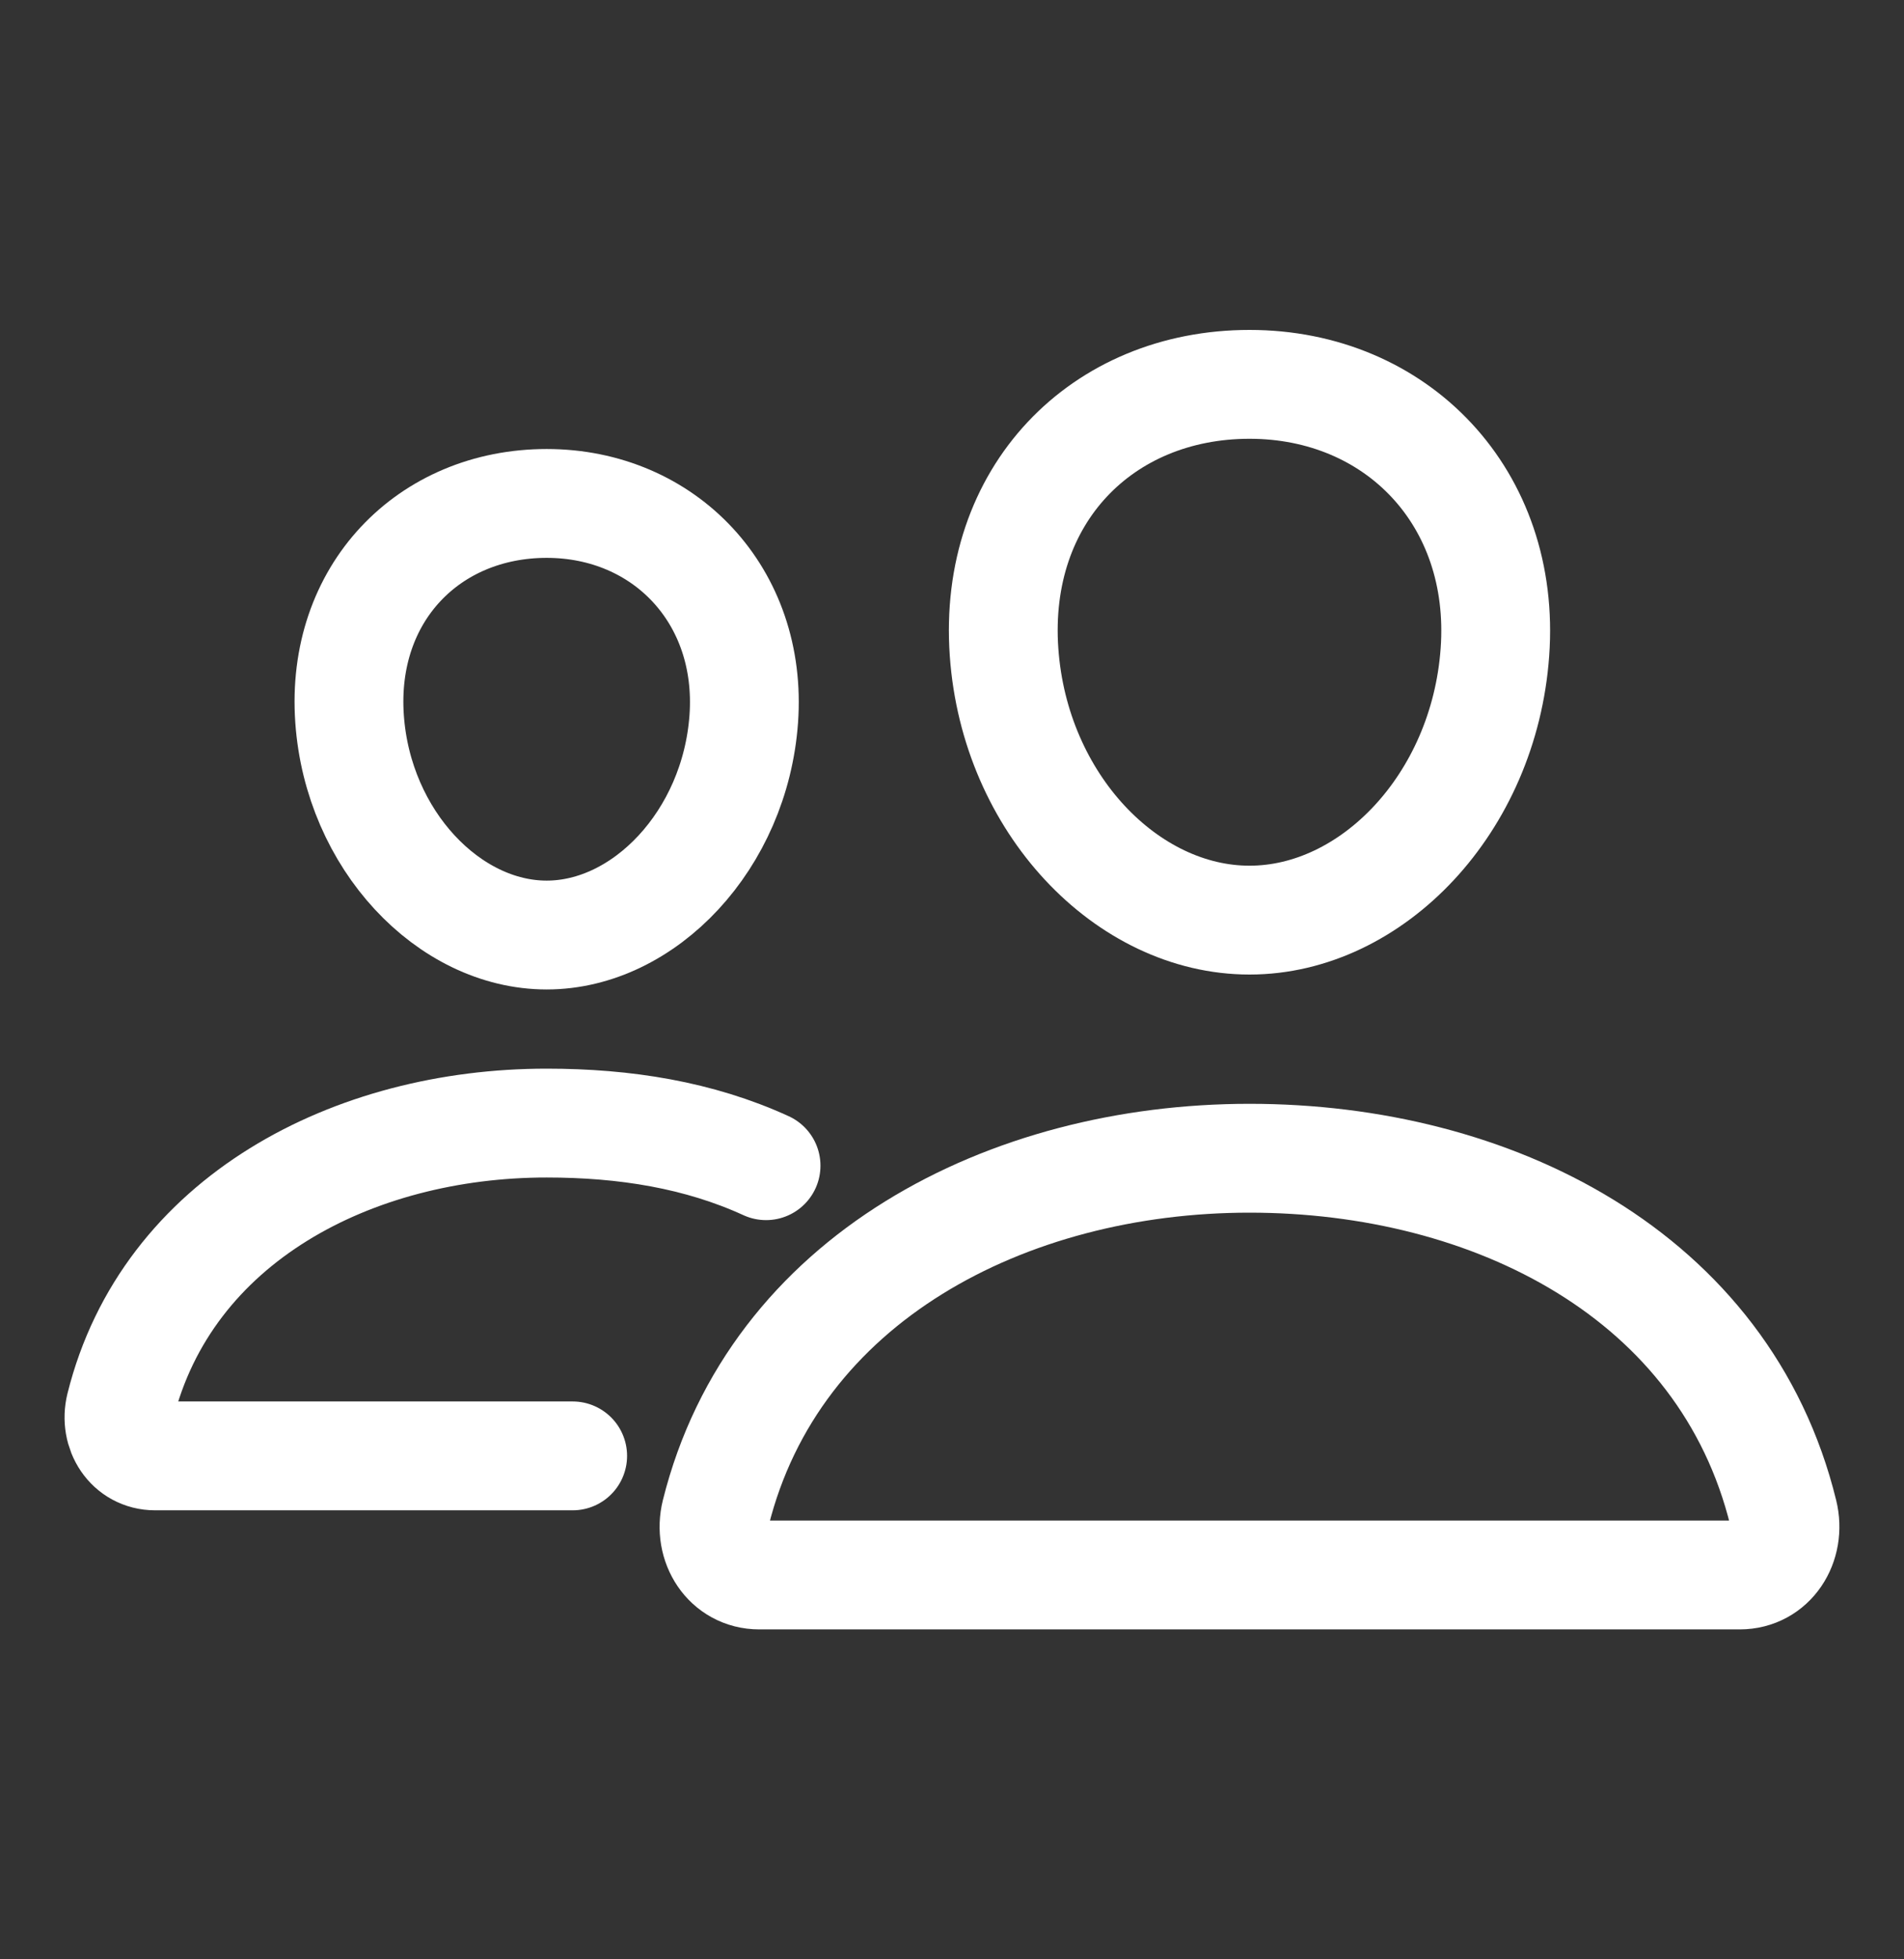
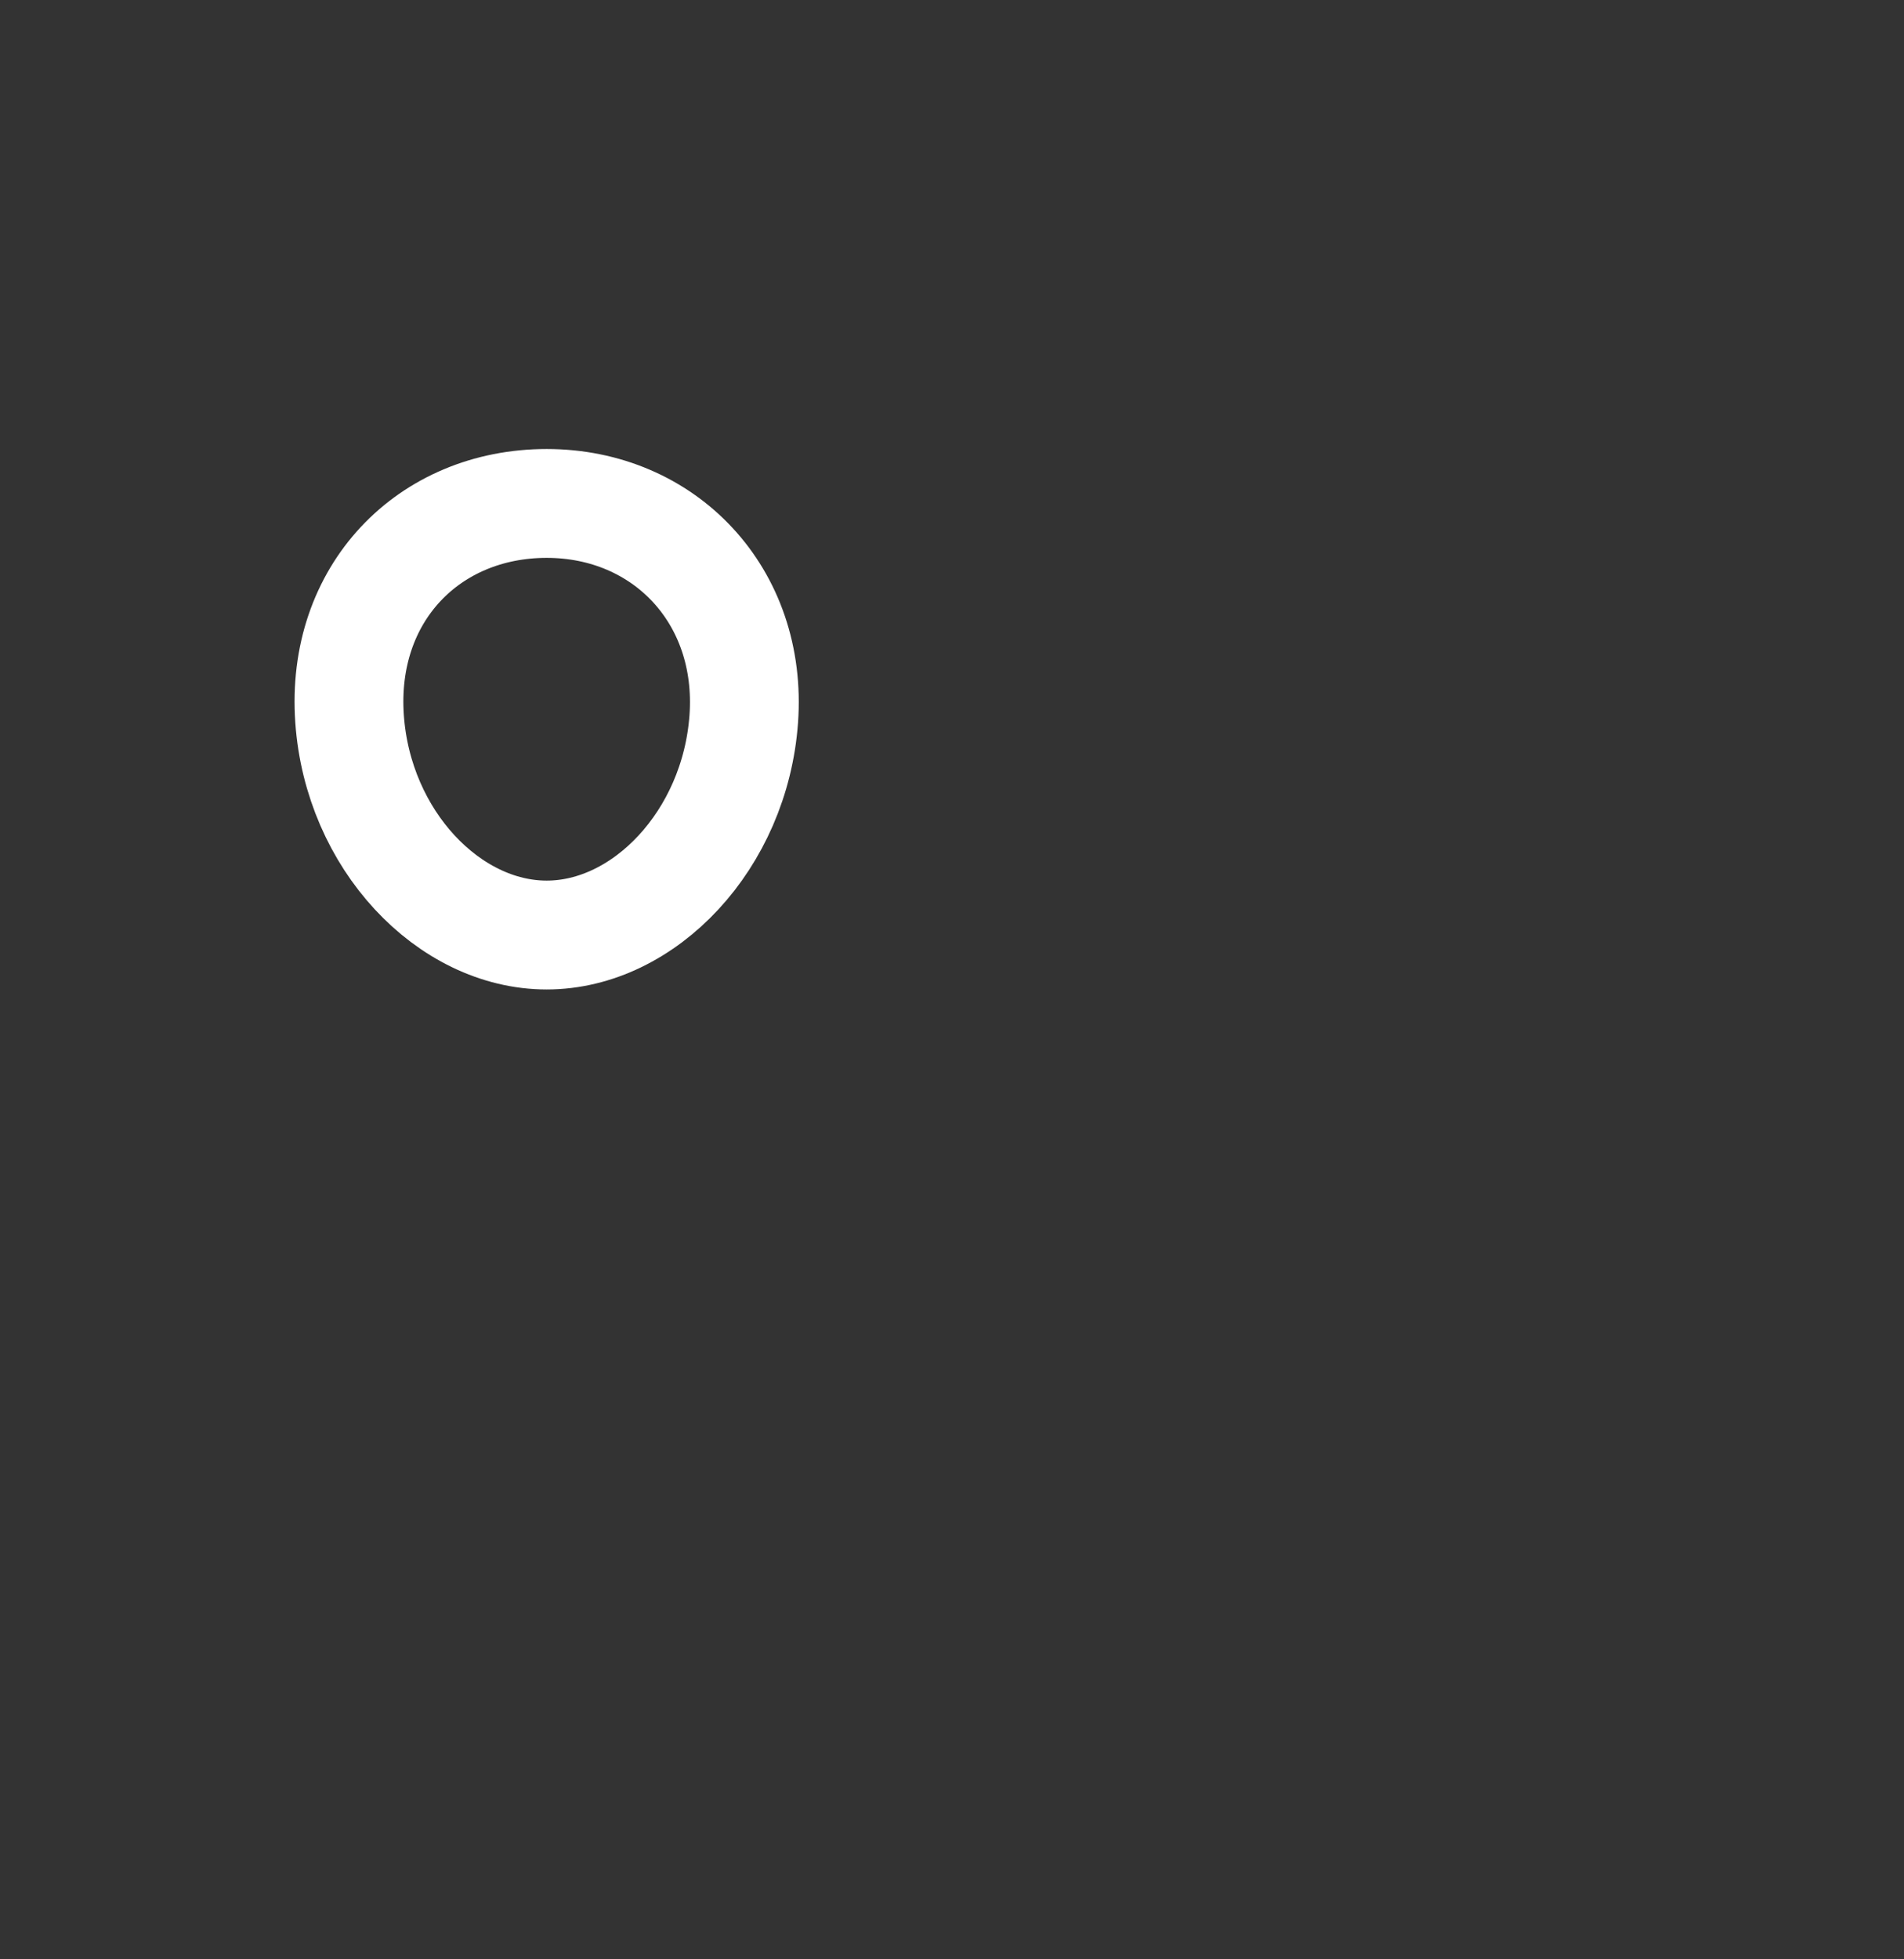
<svg xmlns="http://www.w3.org/2000/svg" width="35" height="36" viewBox="0 0 35 36" fill="none">
  <rect x="0" y="0" width="35" height="36" fill="#333333" stroke="none" />
-   <path d="M27.48 11.984C27.28 14.765 25.218 16.906 22.969 16.906C20.72 16.906 18.654 14.765 18.457 11.984C18.252 9.092 20.26 7.062 22.969 7.062C25.678 7.062 27.686 9.145 27.48 11.984Z" stroke="white" stroke-width="2" stroke-linecap="round" stroke-linejoin="round" />
-   <path d="M22.969 21.281C18.514 21.281 14.23 23.494 13.156 27.803C13.014 28.373 13.372 28.938 13.958 28.938H31.98C32.566 28.938 32.922 28.373 32.782 27.803C31.709 23.425 27.424 21.281 22.969 21.281Z" stroke="white" stroke-width="2" stroke-miterlimit="10" />
  <path d="M13.672 13.211C13.512 15.431 11.845 17.18 10.049 17.18C8.252 17.18 6.583 15.432 6.426 13.211C6.262 10.901 7.885 9.25 10.049 9.25C12.213 9.25 13.835 10.943 13.672 13.211Z" stroke="white" stroke-width="2" stroke-linecap="round" stroke-linejoin="round" />
-   <path d="M14.082 21.418C12.848 20.853 11.489 20.635 10.049 20.635C6.494 20.635 3.069 22.402 2.211 25.844C2.099 26.299 2.384 26.75 2.852 26.75H10.527" stroke="white" stroke-width="2" stroke-miterlimit="10" stroke-linecap="round" />
</svg>